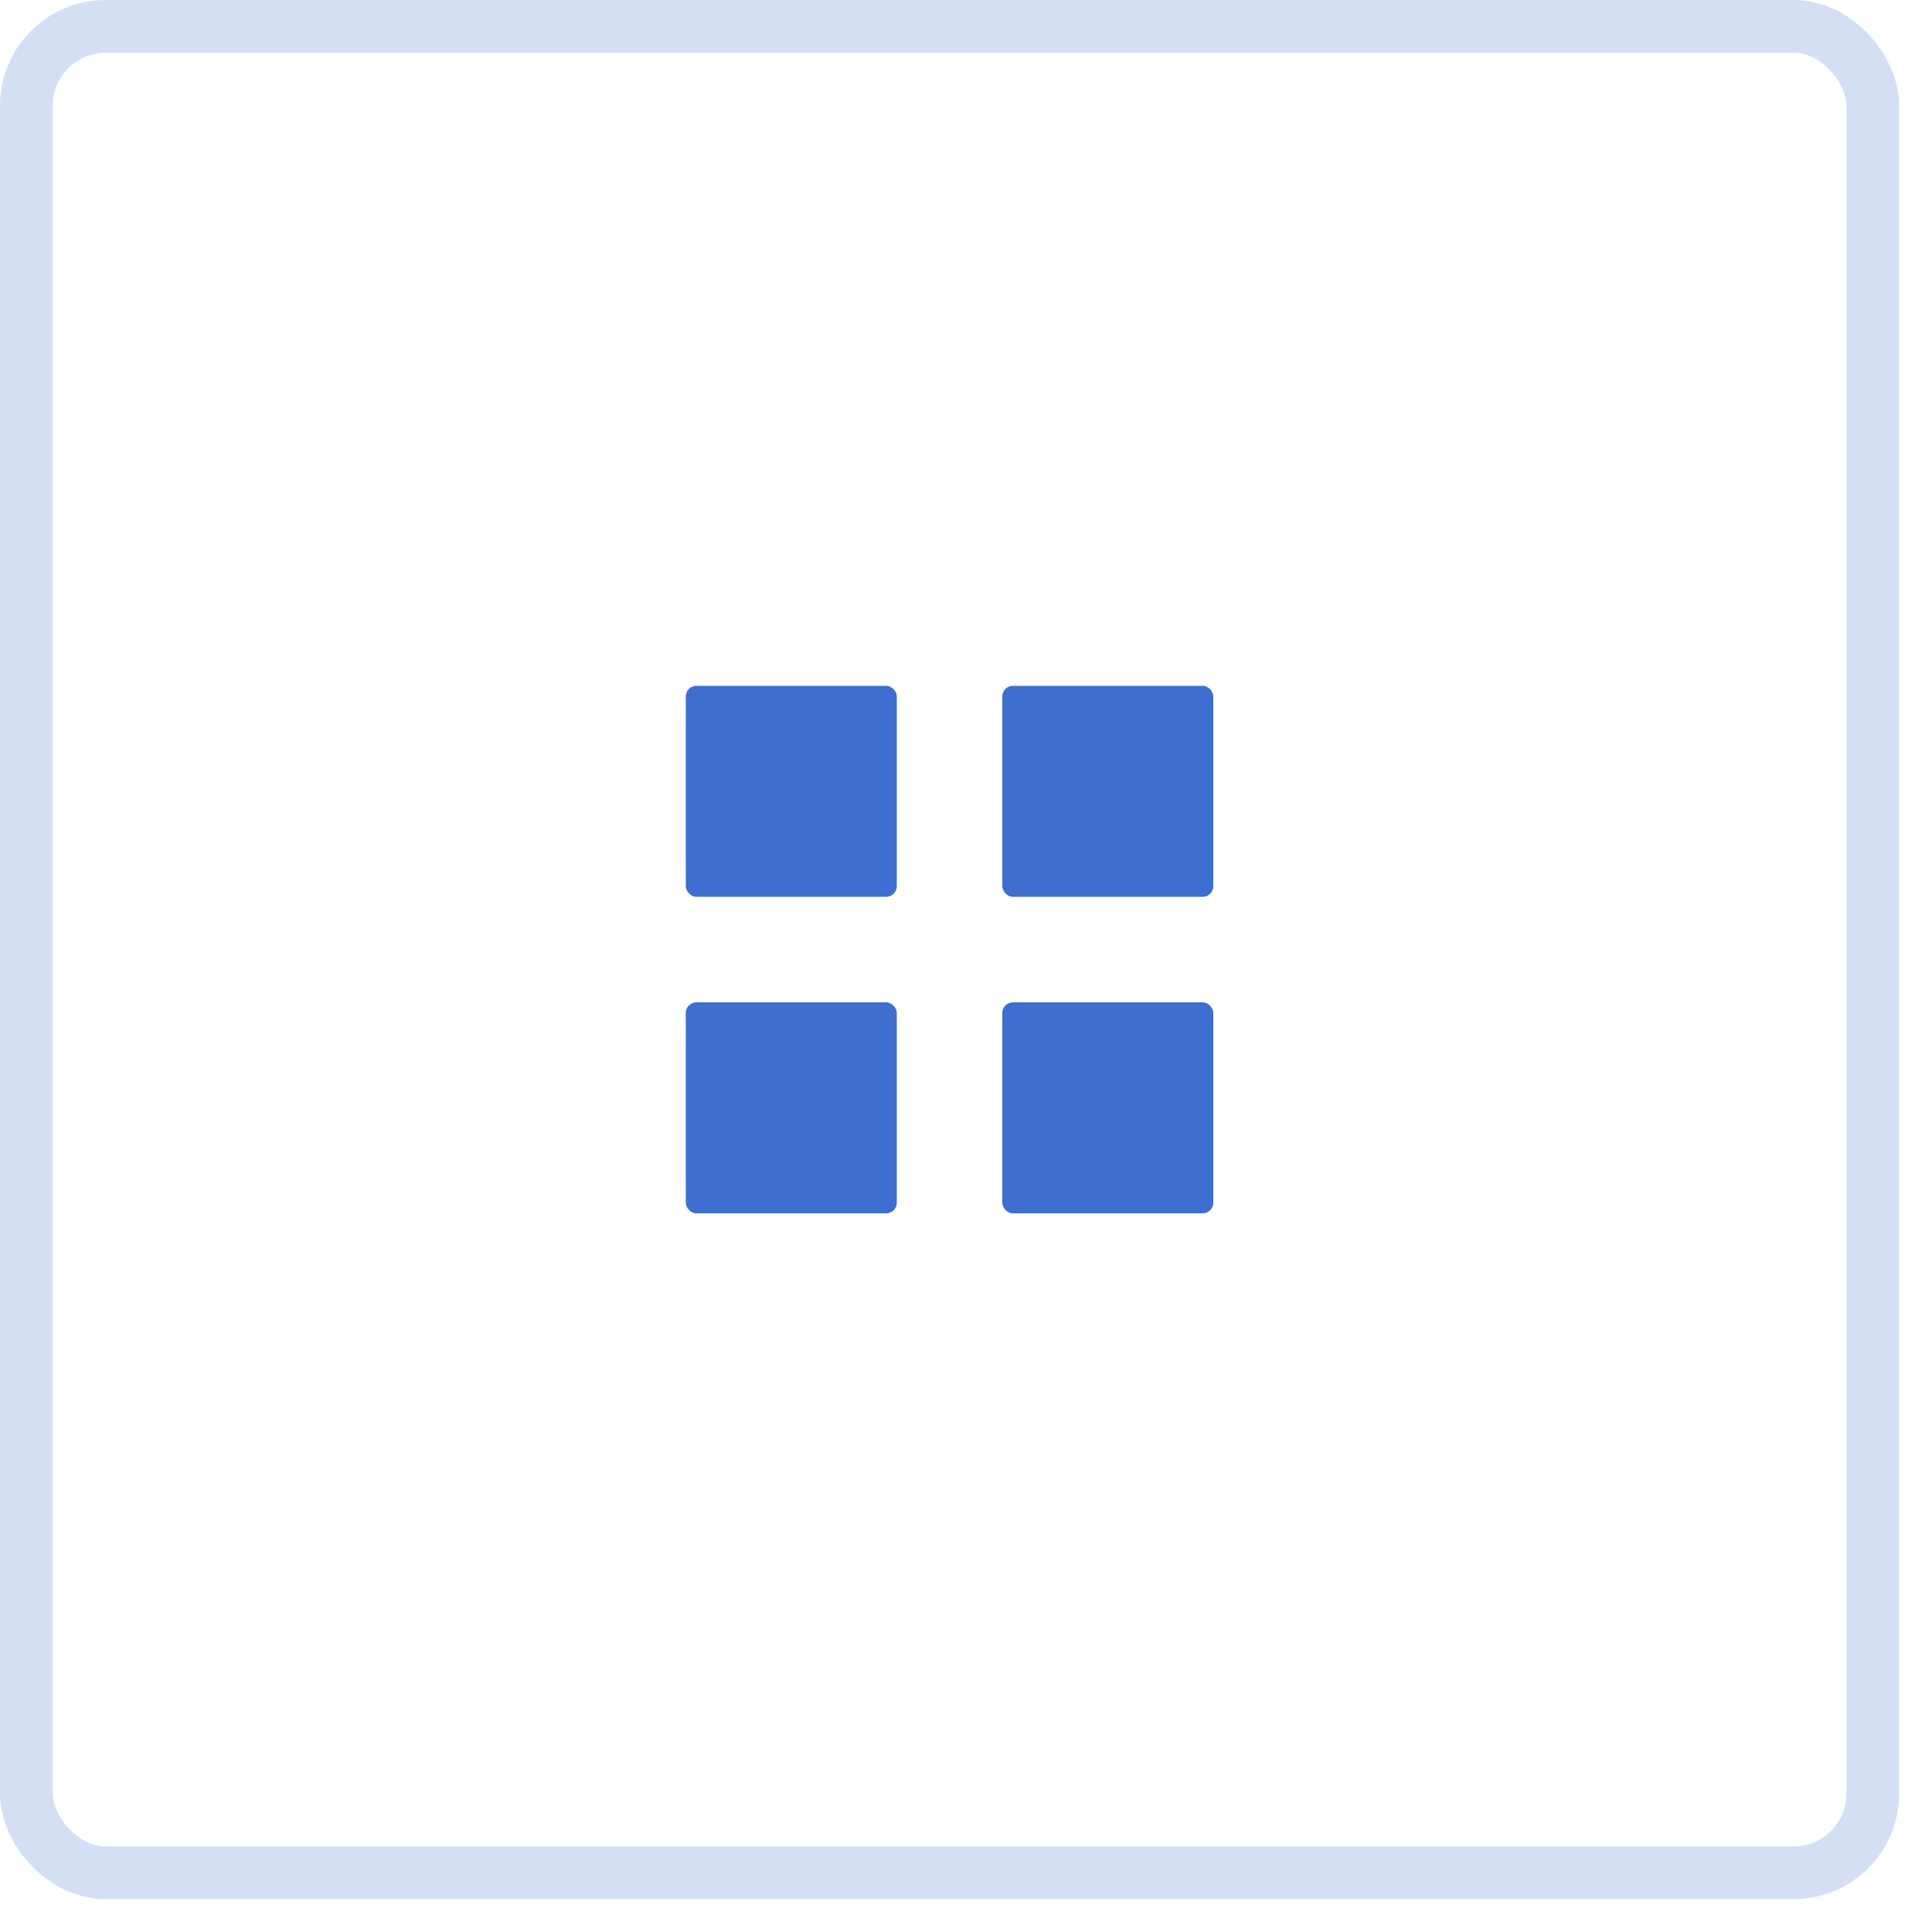
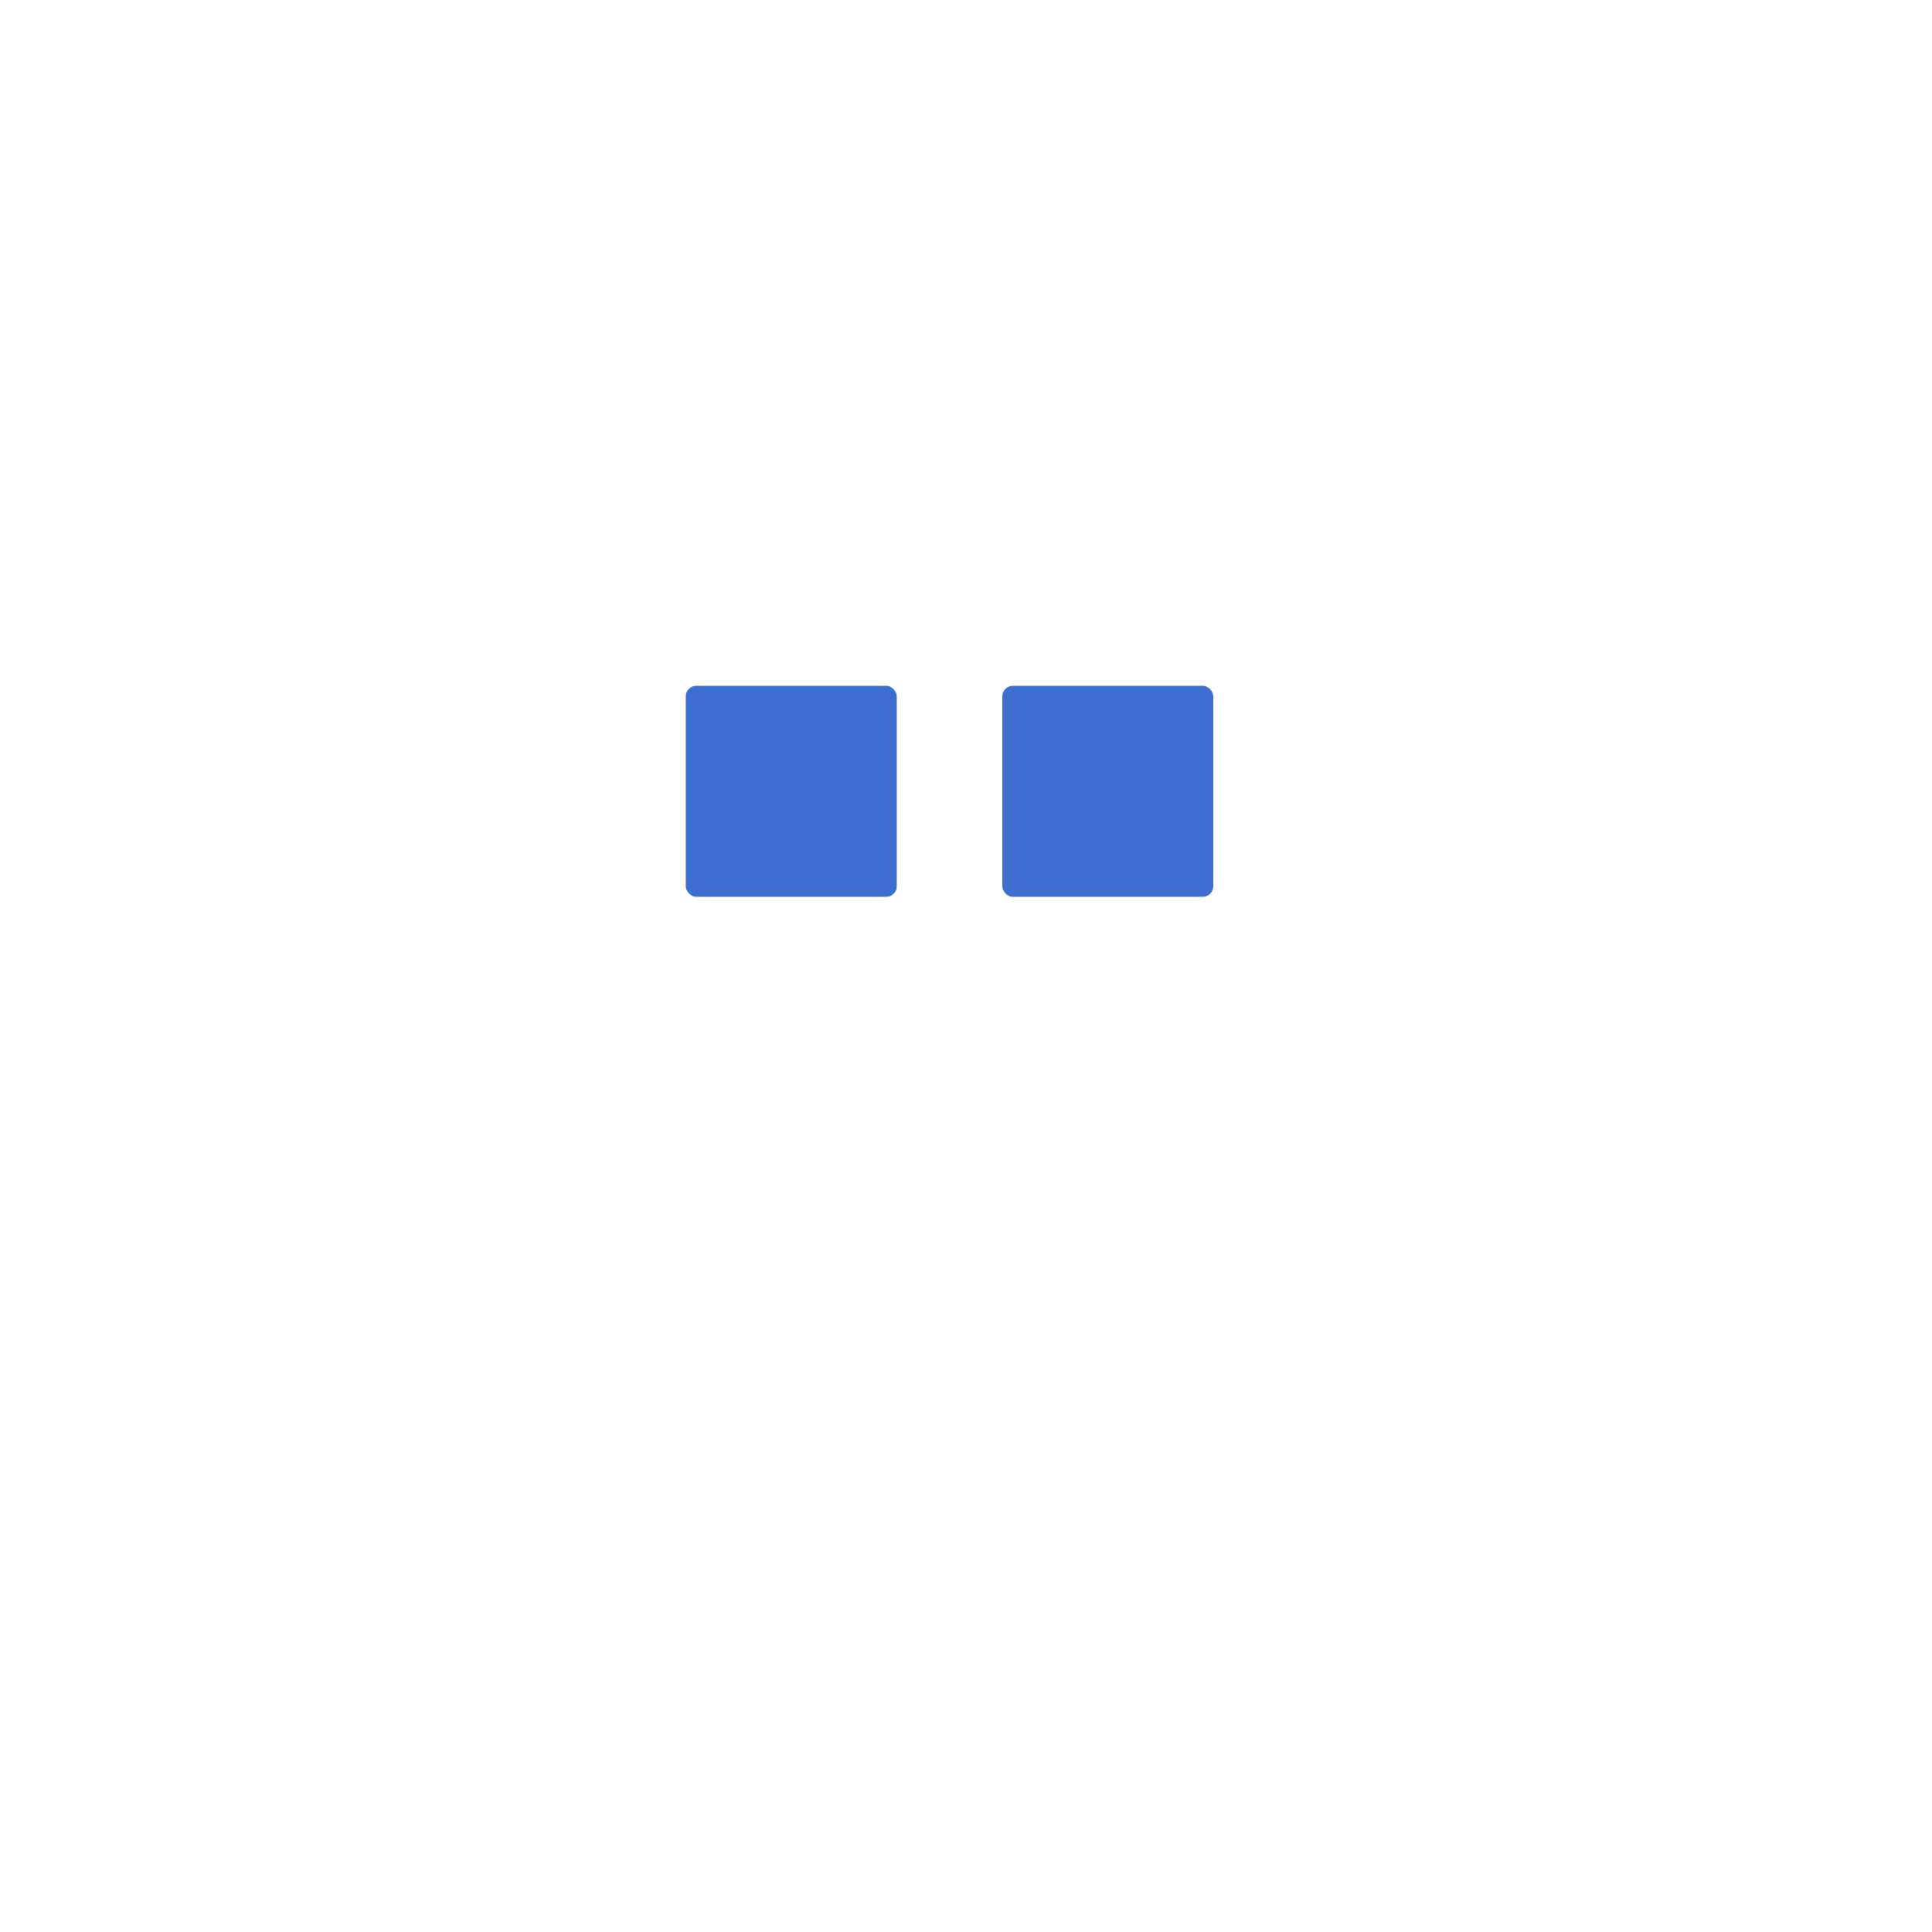
<svg xmlns="http://www.w3.org/2000/svg" width="47" height="47" viewBox="0 0 47 47" fill="none">
-   <rect x="0.642" y="0.642" width="44.917" height="44.917" rx="1.925" stroke="#3E6FD0" stroke-opacity="0.22" stroke-width="1.283" />
  <rect x="16.683" y="16.684" width="5.133" height="5.133" rx="0.257" fill="#3E6FD0" />
  <rect x="24.383" y="16.684" width="5.133" height="5.133" rx="0.257" fill="#3E6FD0" />
-   <rect x="24.383" y="24.384" width="5.133" height="5.133" rx="0.257" fill="#3E6FD0" />
-   <rect x="16.683" y="24.384" width="5.133" height="5.133" rx="0.257" fill="#3E6FD0" />
</svg>